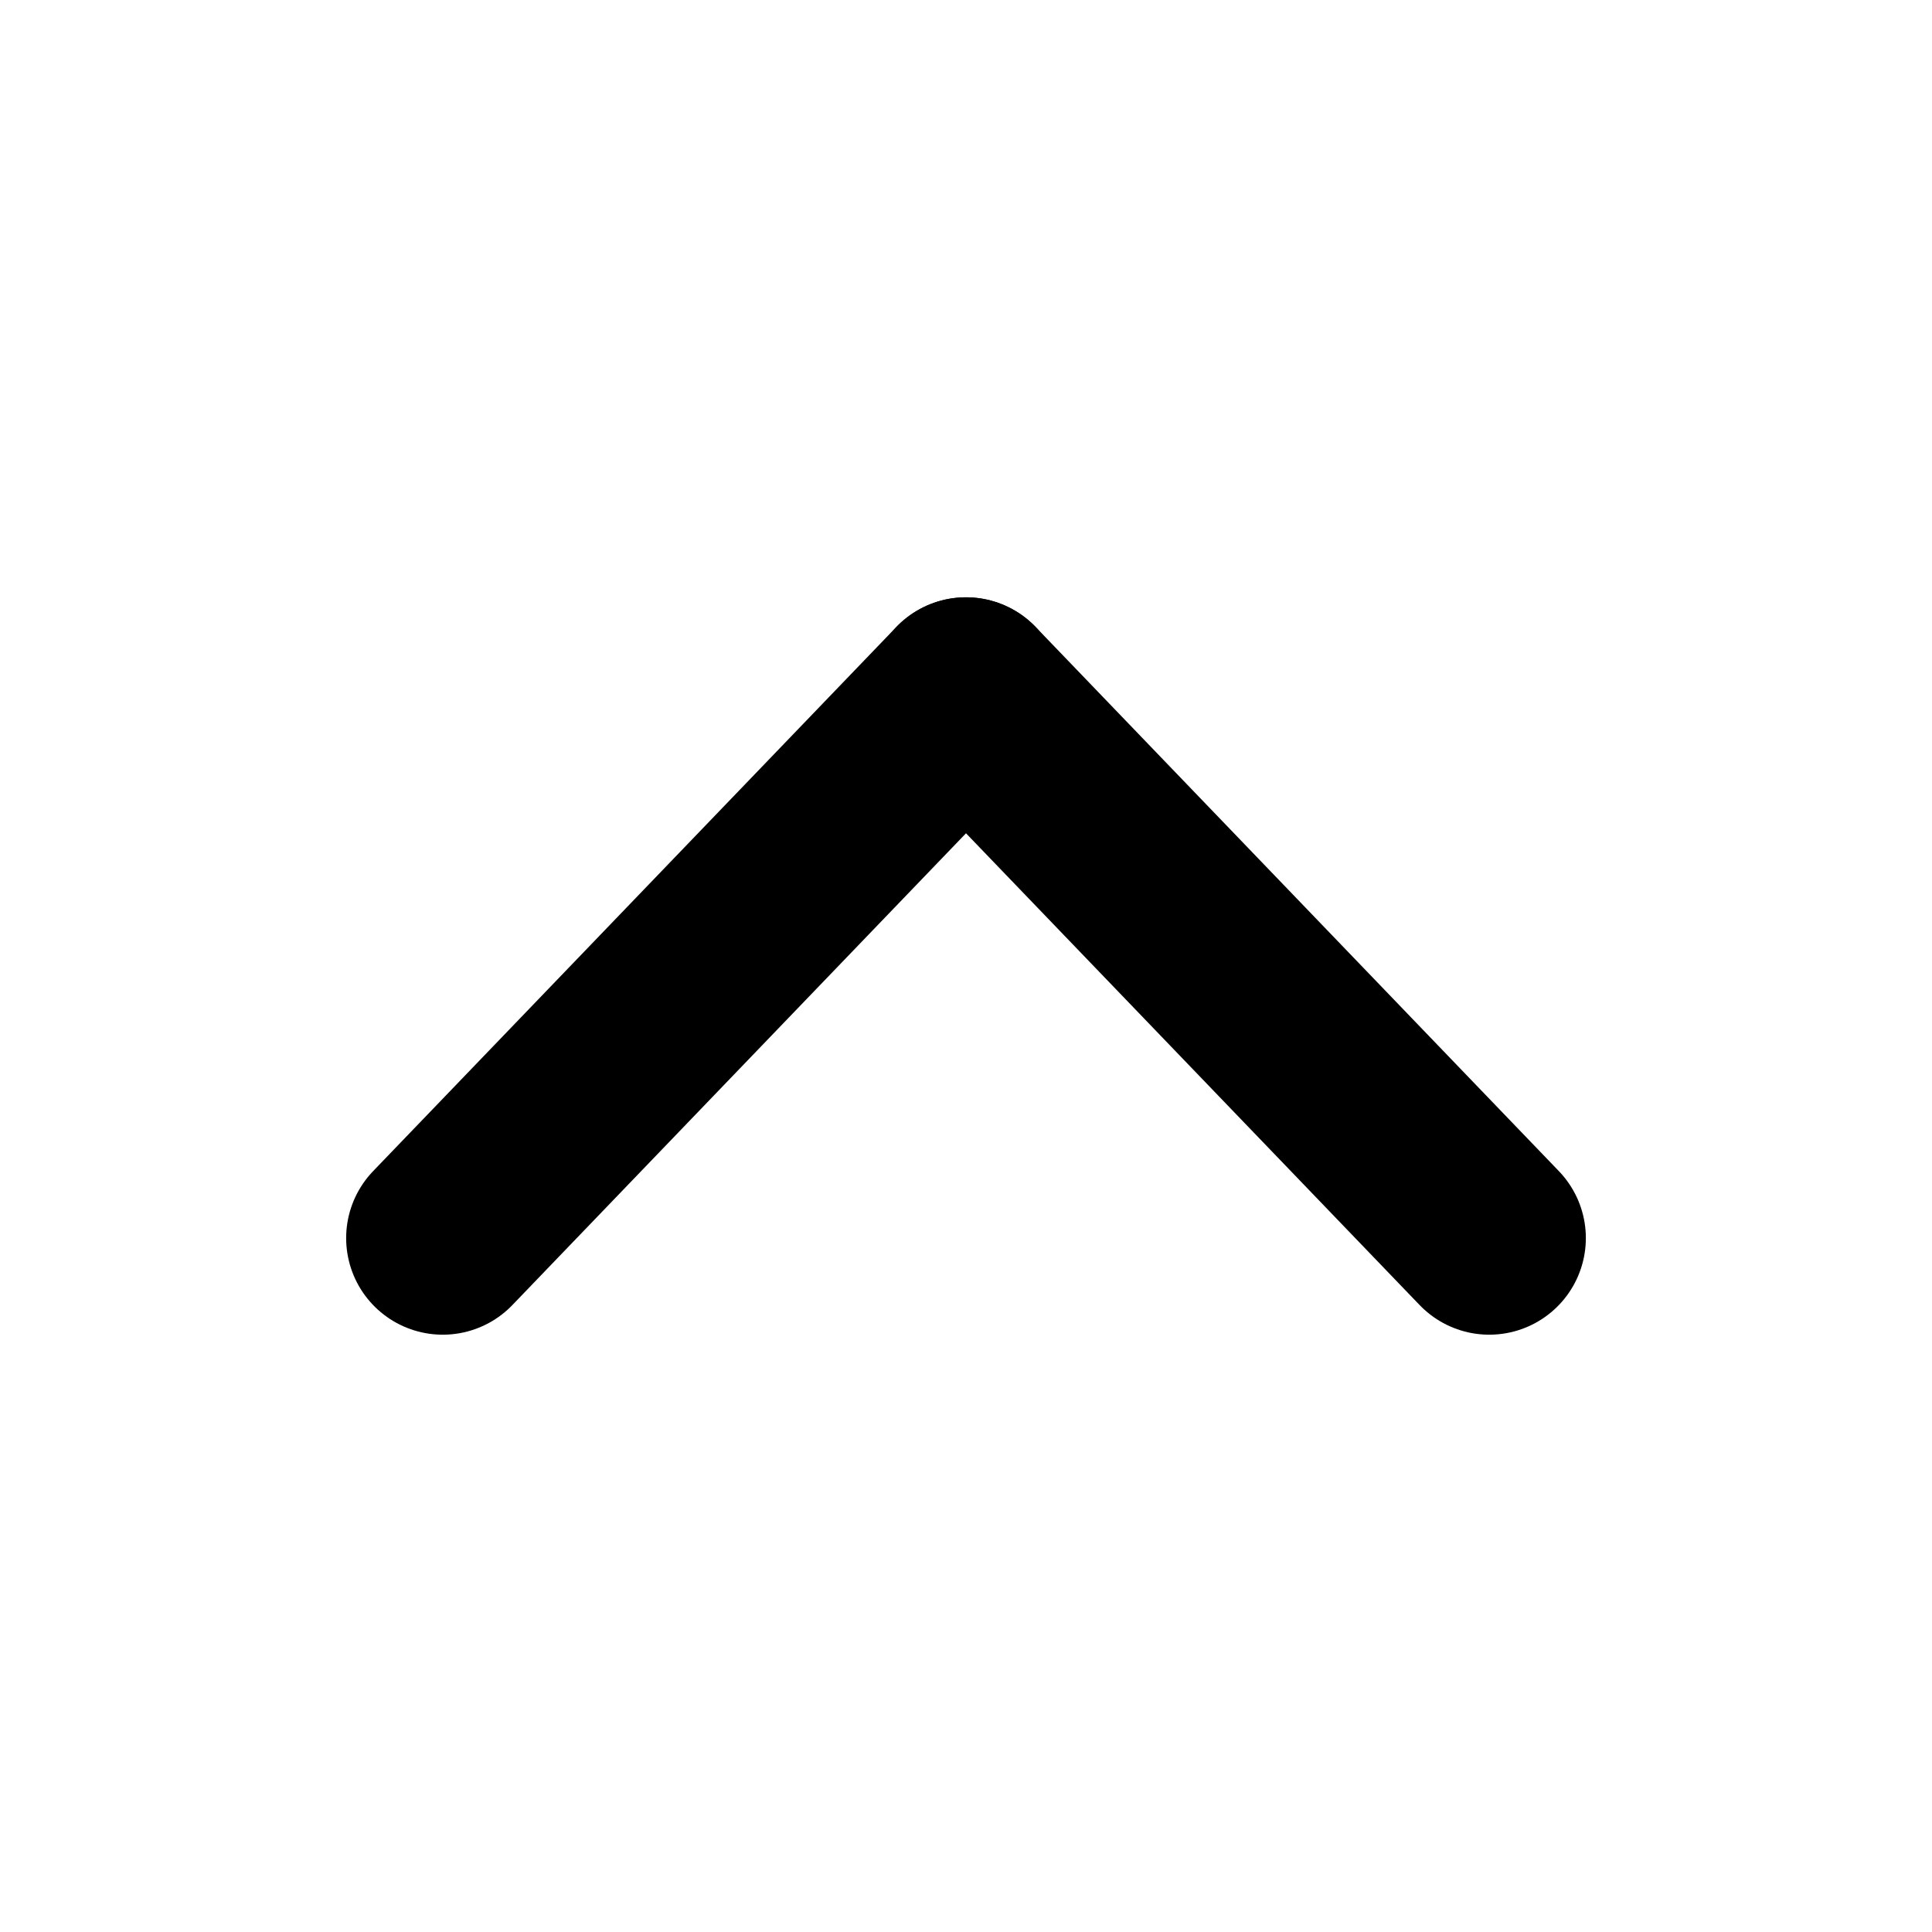
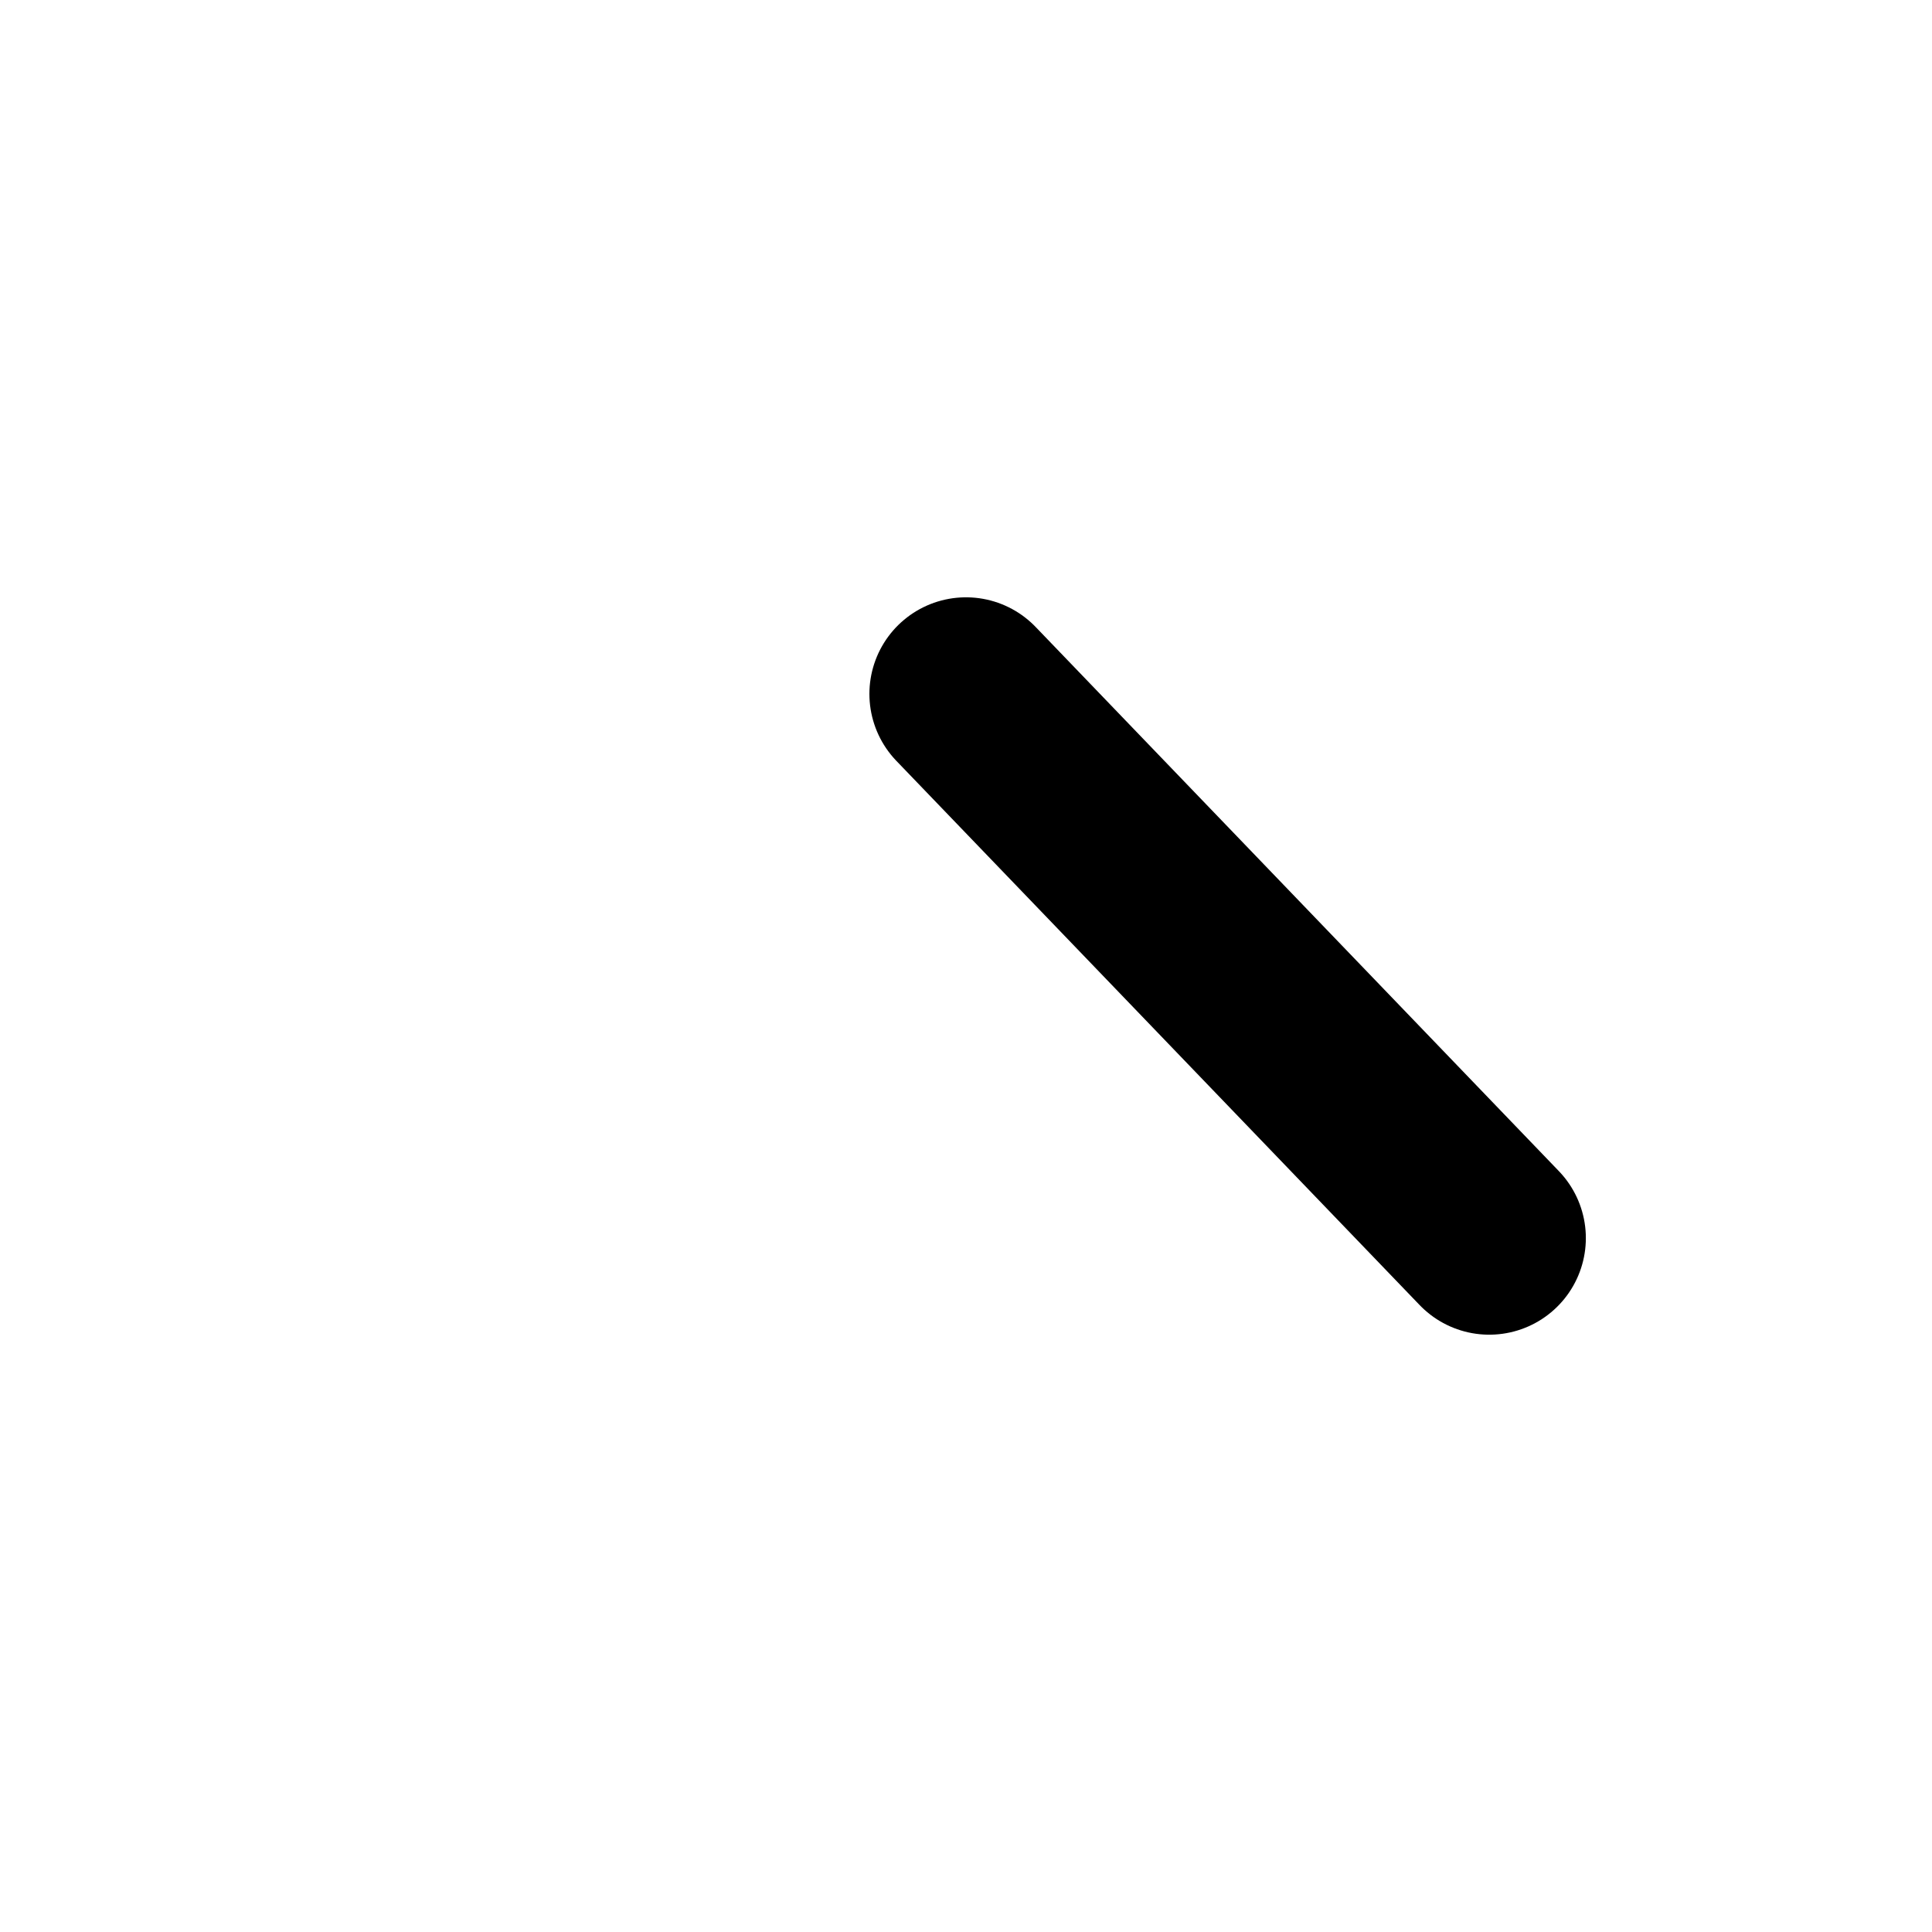
<svg xmlns="http://www.w3.org/2000/svg" width="256px" height="256px" viewBox="0 0 24.00 24.00" fill="#000000" stroke="#000000" stroke-width="2.4">
  <g id="SVGRepo_bgCarrier" stroke-width="0" />
  <g id="SVGRepo_tracerCarrier" stroke-linecap="round" stroke-linejoin="round" />
  <g id="SVGRepo_iconCarrier">
    <defs>
      <style>.c{fill:none;stroke:#000000;stroke-linecap:round;stroke-linejoin:round;}</style>
    </defs>
    <g id="a" />
    <g id="b">
      <g>
-         <line class="c" x1="12" x2="5.5" y1="8.62" y2="15.38" />
        <line class="c" x1="12" x2="18.5" y1="8.62" y2="15.38" />
      </g>
    </g>
  </g>
</svg>